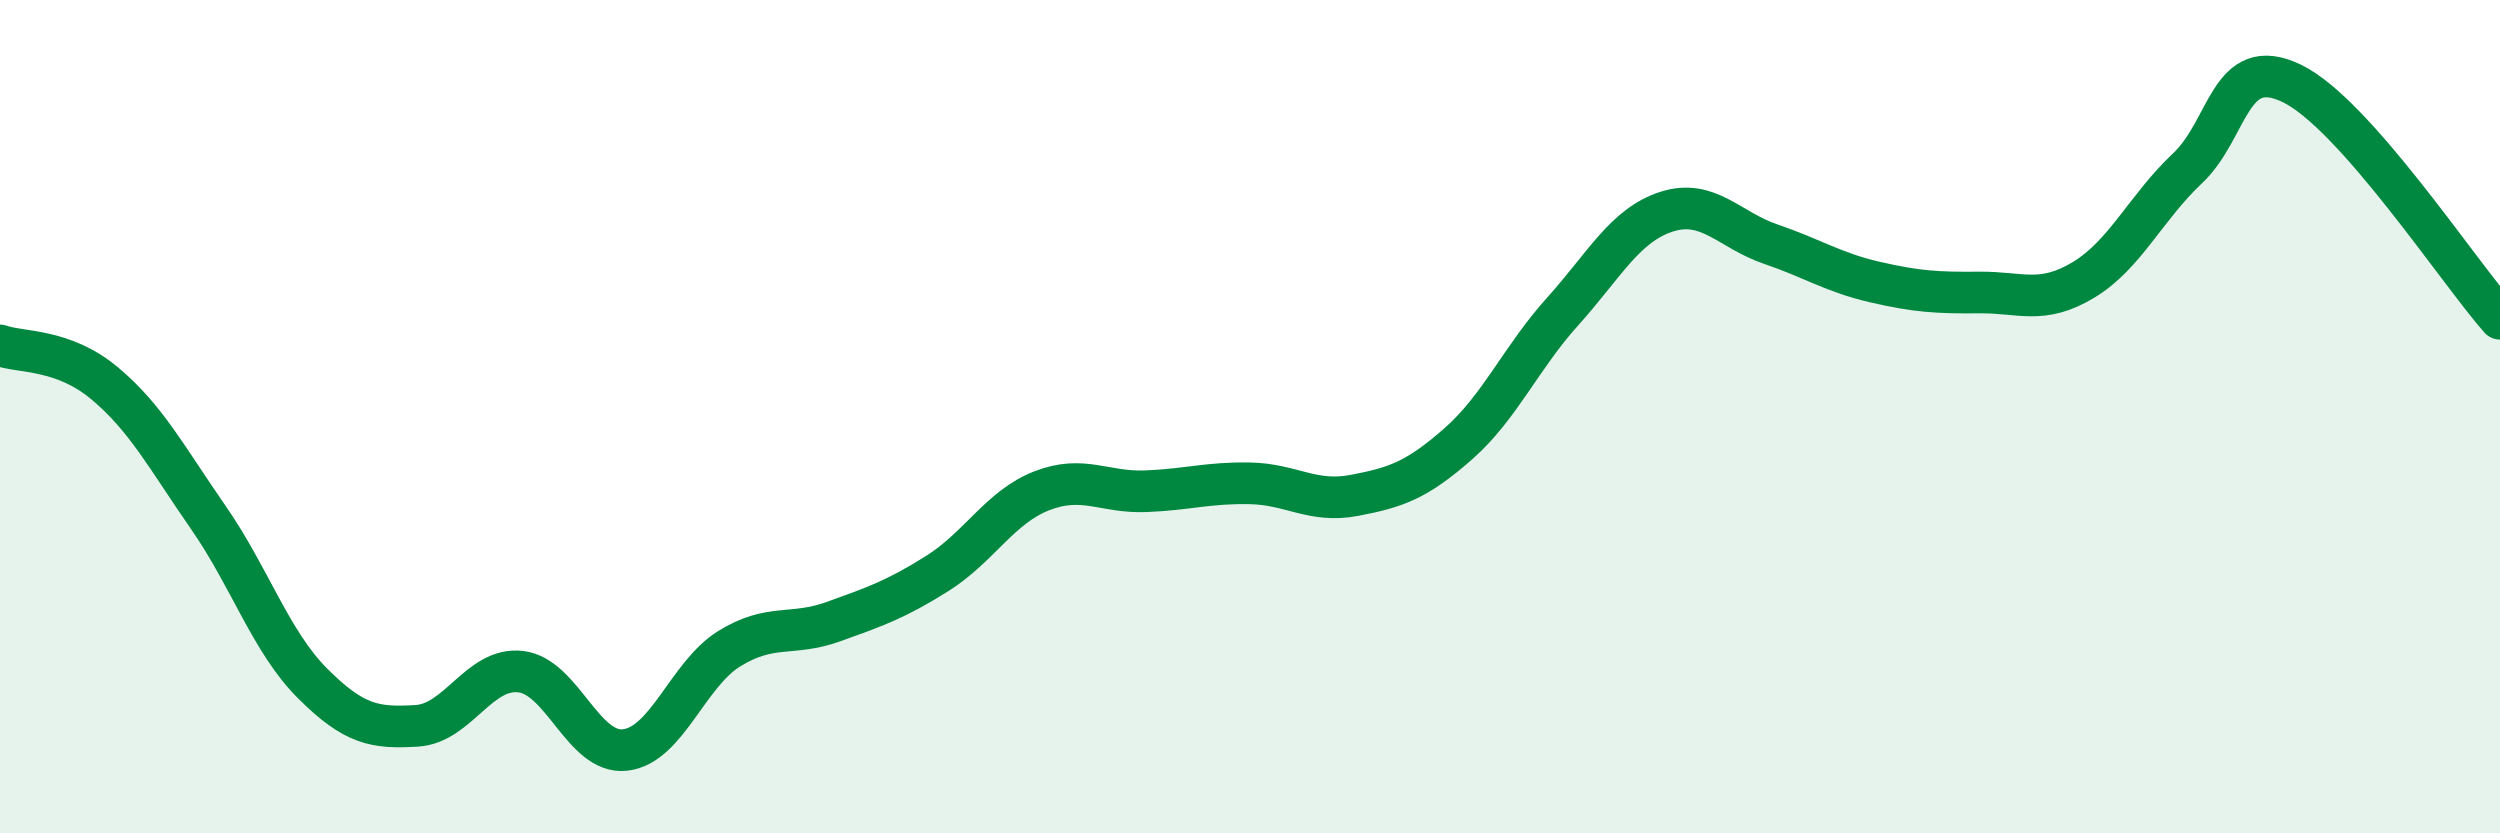
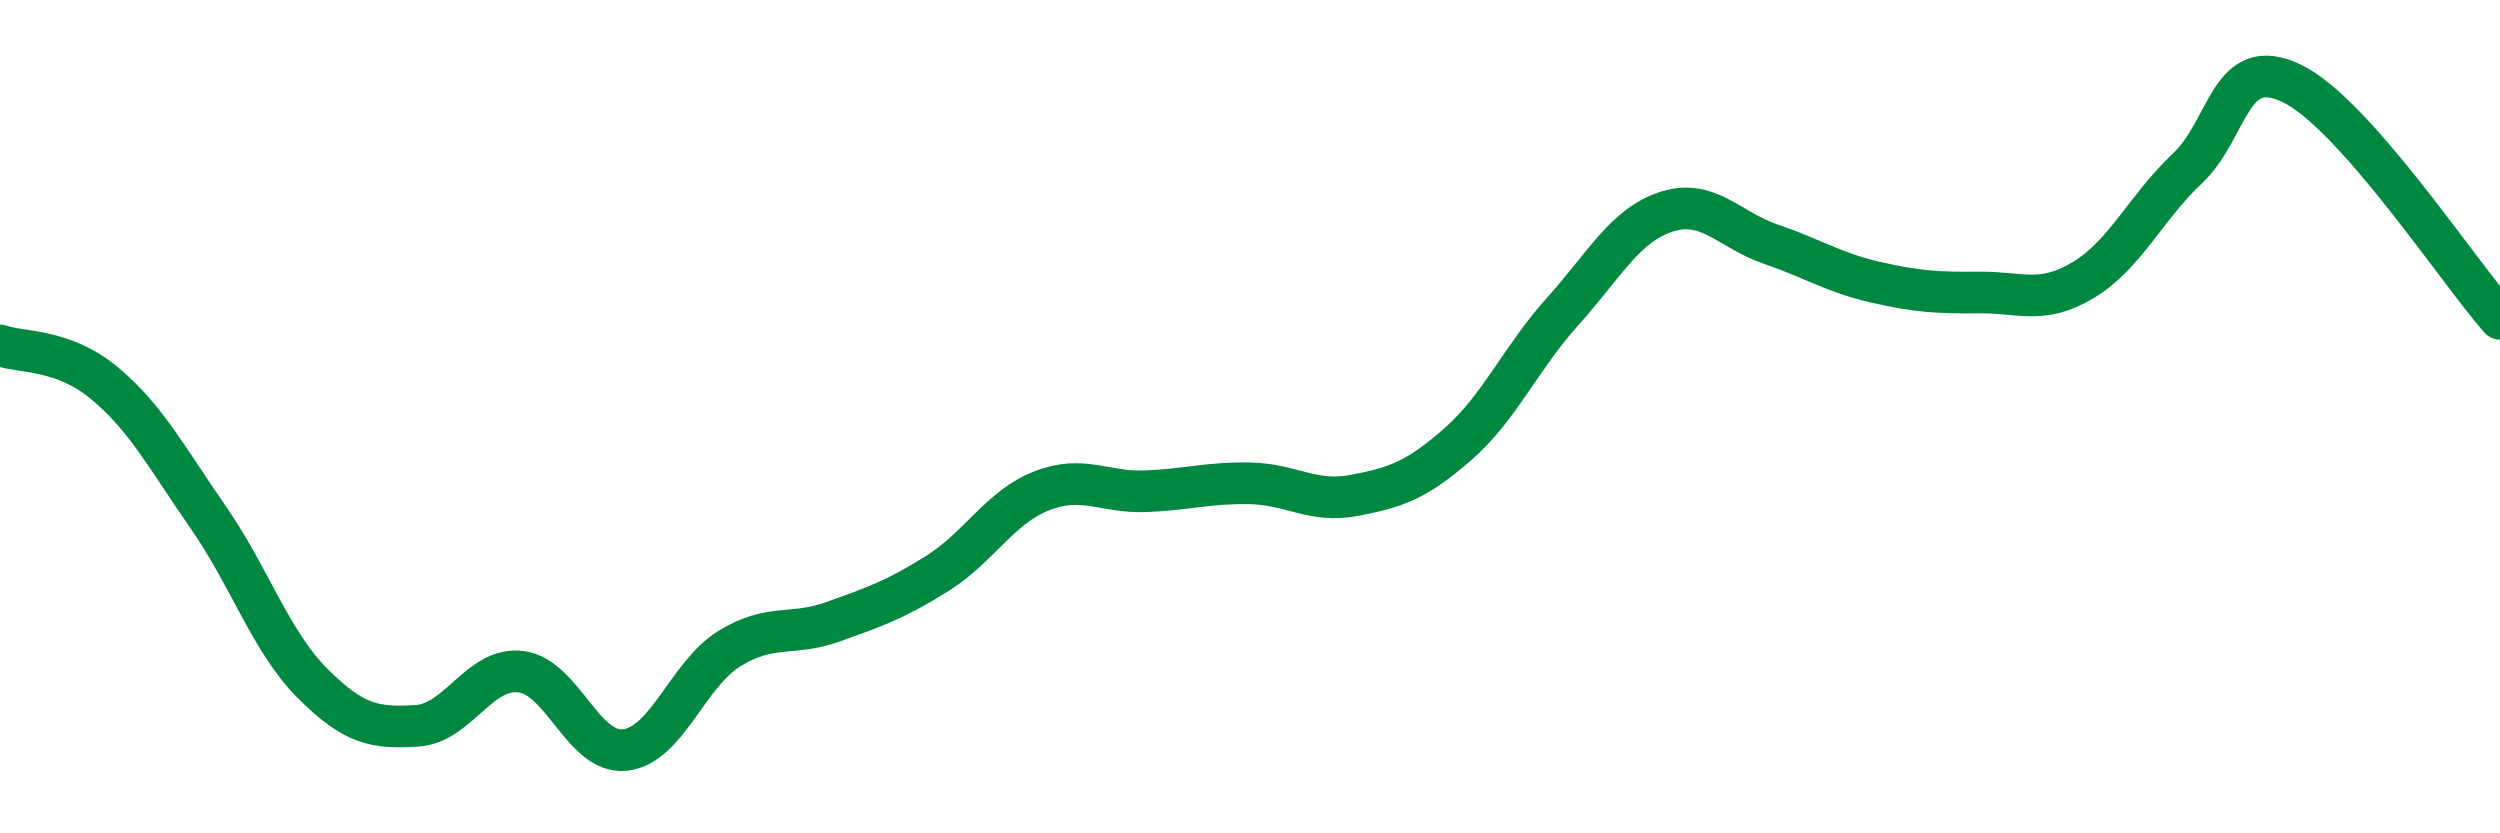
<svg xmlns="http://www.w3.org/2000/svg" width="60" height="20" viewBox="0 0 60 20">
-   <path d="M 0,8.29 C 0.5,8.47 1.5,8.36 2.5,9.19 C 3.5,10.02 4,10.98 5,12.42 C 6,13.86 6.5,15.4 7.5,16.4 C 8.5,17.4 9,17.48 10,17.42 C 11,17.36 11.5,16 12.5,16.12 C 13.5,16.24 14,18.11 15,18 C 16,17.89 16.5,16.19 17.5,15.57 C 18.5,14.95 19,15.28 20,14.92 C 21,14.56 21.5,14.39 22.5,13.76 C 23.5,13.13 24,12.17 25,11.78 C 26,11.39 26.5,11.83 27.5,11.79 C 28.5,11.75 29,11.58 30,11.6 C 31,11.62 31.5,12.08 32.5,11.89 C 33.5,11.7 34,11.53 35,10.65 C 36,9.77 36.5,8.59 37.5,7.48 C 38.5,6.37 39,5.4 40,5.08 C 41,4.76 41.5,5.52 42.5,5.86 C 43.5,6.2 44,6.54 45,6.77 C 46,7 46.5,7.03 47.5,7.02 C 48.5,7.01 49,7.32 50,6.72 C 51,6.12 51.5,4.98 52.5,4.04 C 53.5,3.1 53.5,1.28 55,2 C 56.5,2.72 59,6.52 60,7.65L60 20L0 20Z" fill="#008740" opacity="0.1" stroke-linecap="round" stroke-linejoin="round" />
  <path d="M 0,8.29 C 0.5,8.47 1.5,8.36 2.5,9.19 C 3.5,10.02 4,10.98 5,12.42 C 6,13.86 6.5,15.4 7.5,16.4 C 8.5,17.4 9,17.48 10,17.42 C 11,17.36 11.5,16 12.5,16.12 C 13.5,16.24 14,18.11 15,18 C 16,17.89 16.5,16.19 17.5,15.57 C 18.5,14.95 19,15.28 20,14.92 C 21,14.56 21.5,14.39 22.5,13.76 C 23.5,13.13 24,12.17 25,11.78 C 26,11.39 26.5,11.83 27.5,11.79 C 28.5,11.75 29,11.58 30,11.6 C 31,11.62 31.5,12.08 32.5,11.89 C 33.5,11.7 34,11.53 35,10.65 C 36,9.77 36.5,8.59 37.5,7.48 C 38.5,6.37 39,5.4 40,5.08 C 41,4.76 41.5,5.52 42.5,5.86 C 43.5,6.2 44,6.54 45,6.77 C 46,7 46.5,7.03 47.5,7.02 C 48.5,7.01 49,7.32 50,6.72 C 51,6.12 51.5,4.98 52.5,4.04 C 53.5,3.1 53.5,1.28 55,2 C 56.5,2.72 59,6.52 60,7.65" stroke="#008740" stroke-width="1" fill="none" stroke-linecap="round" stroke-linejoin="round" />
</svg>